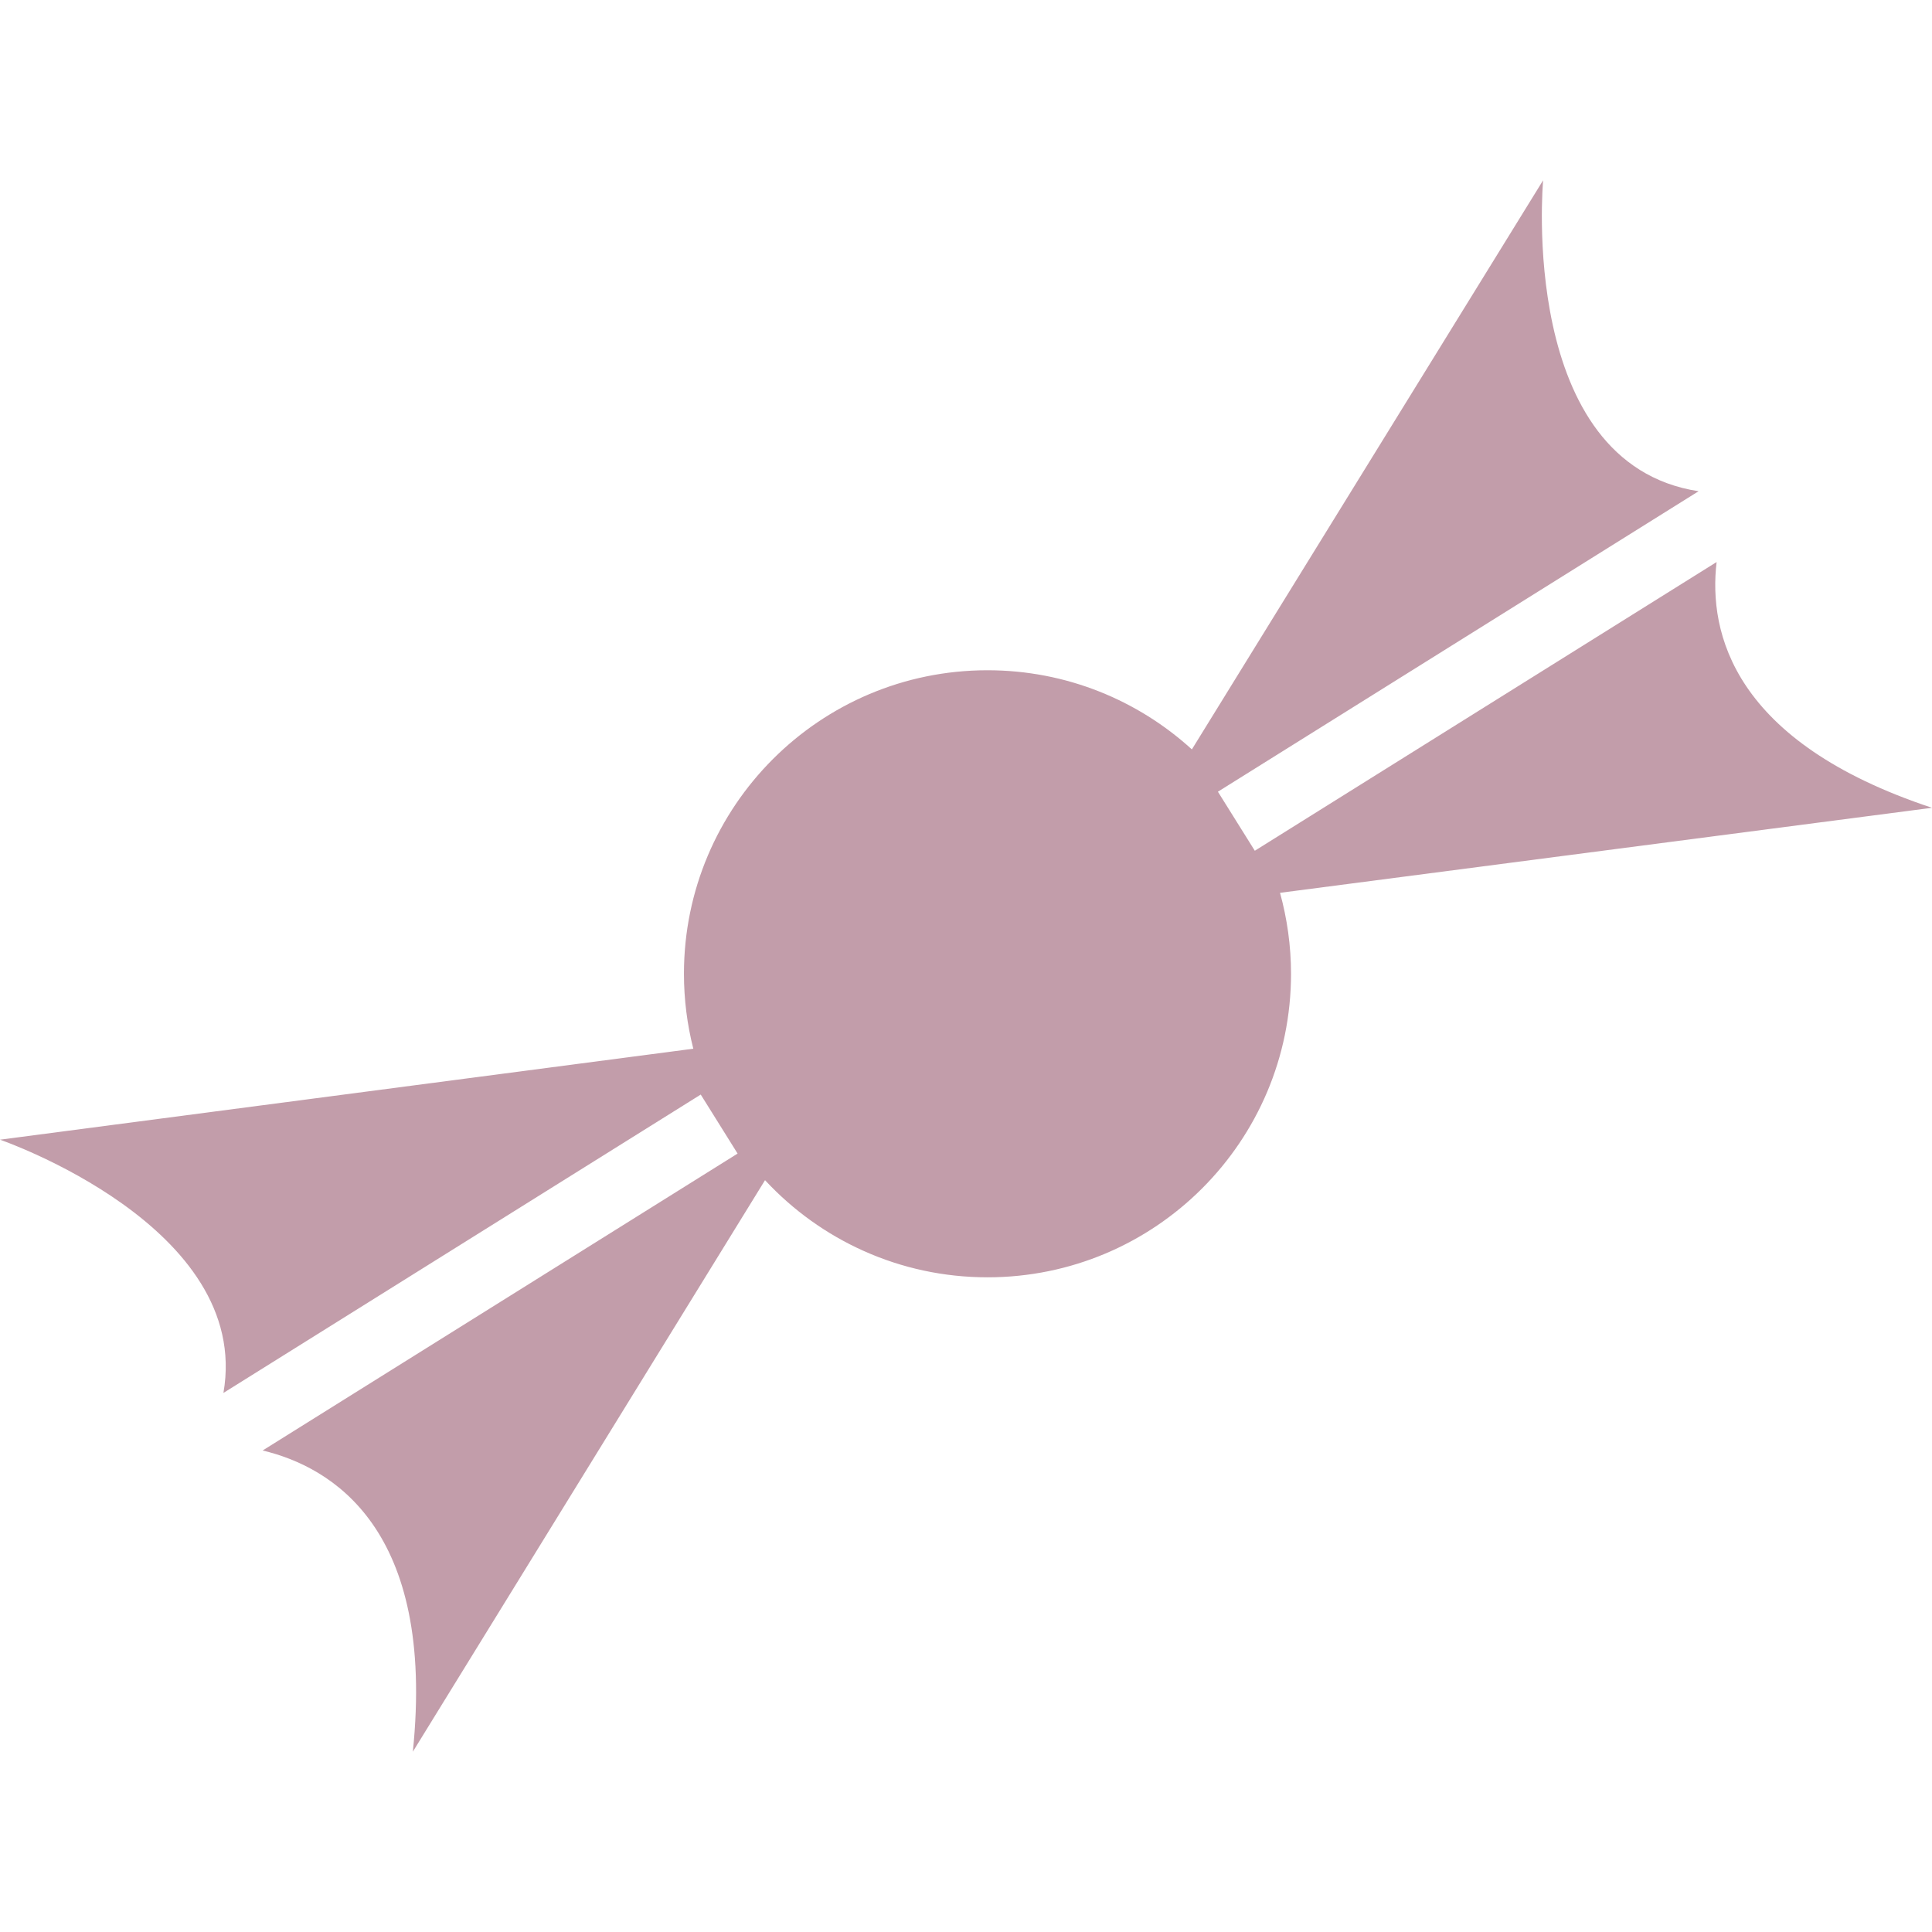
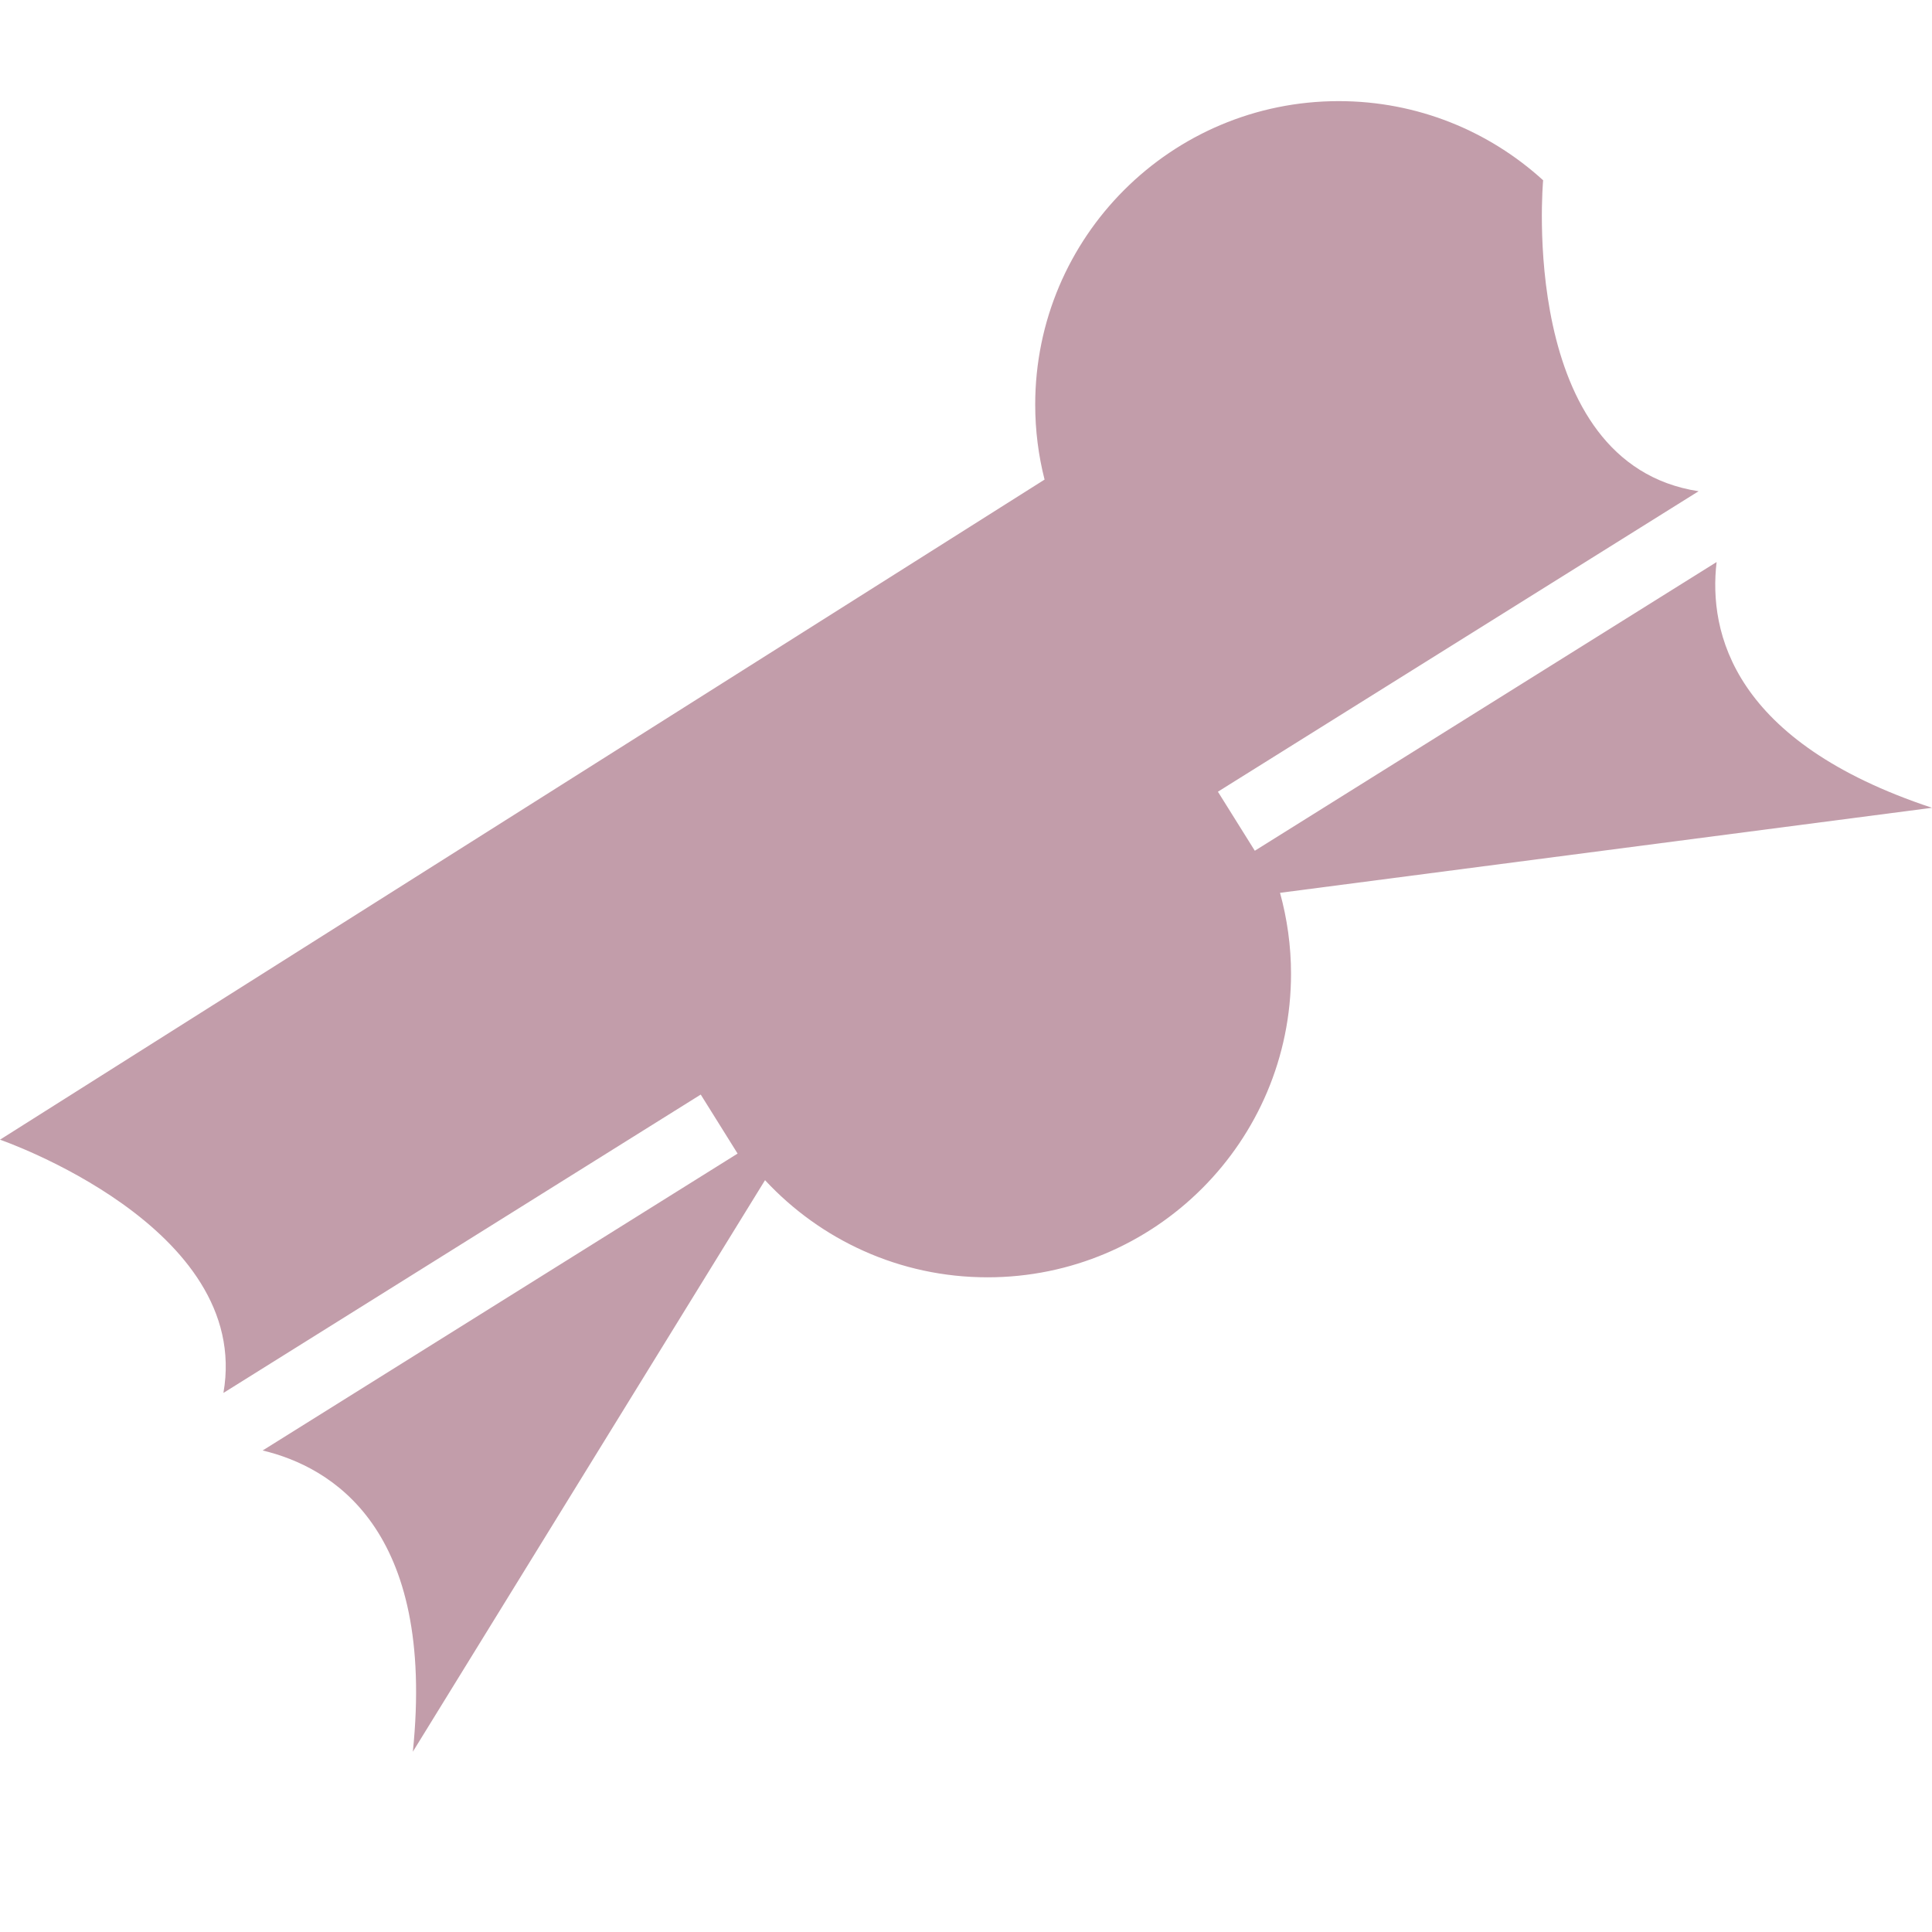
<svg xmlns="http://www.w3.org/2000/svg" version="1.1" id="Calque_1" x="0px" y="0px" width="90px" height="90px" viewBox="0 0 90 90" enable-background="new 0 0 90 90" xml:space="preserve">
-   <path fill="#C29DAA" d="M90,37.63c-9.263-3.067-10.421-8.148-10.034-11.448L58.454,39.631l-1.719-2.75l22.392-13.997  c-8.449-1.295-7.242-14.486-7.242-14.486L55.522,34.91c-2.513-2.289-5.854-3.687-9.521-3.687c-7.809,0-14.14,6.331-14.14,14.139  c0,1.207,0.152,2.374,0.436,3.491L0,53.091c0,0,11.764,4.048,10.408,11.797l22.235-13.899l1.717,2.749L12.235,67.569  c3.209,0.766,8.068,3.626,6.997,14.032l16.406-26.624c2.583,2.781,6.268,4.525,10.364,4.525c7.808,0,14.139-6.33,14.139-14.141  c0-1.304-0.182-2.568-0.512-3.77L90,37.63z" />
+   <path fill="#C29DAA" d="M90,37.63c-9.263-3.067-10.421-8.148-10.034-11.448L58.454,39.631l-1.719-2.75l22.392-13.997  c-8.449-1.295-7.242-14.486-7.242-14.486c-2.513-2.289-5.854-3.687-9.521-3.687c-7.809,0-14.14,6.331-14.14,14.139  c0,1.207,0.152,2.374,0.436,3.491L0,53.091c0,0,11.764,4.048,10.408,11.797l22.235-13.899l1.717,2.749L12.235,67.569  c3.209,0.766,8.068,3.626,6.997,14.032l16.406-26.624c2.583,2.781,6.268,4.525,10.364,4.525c7.808,0,14.139-6.33,14.139-14.141  c0-1.304-0.182-2.568-0.512-3.77L90,37.63z" />
</svg>